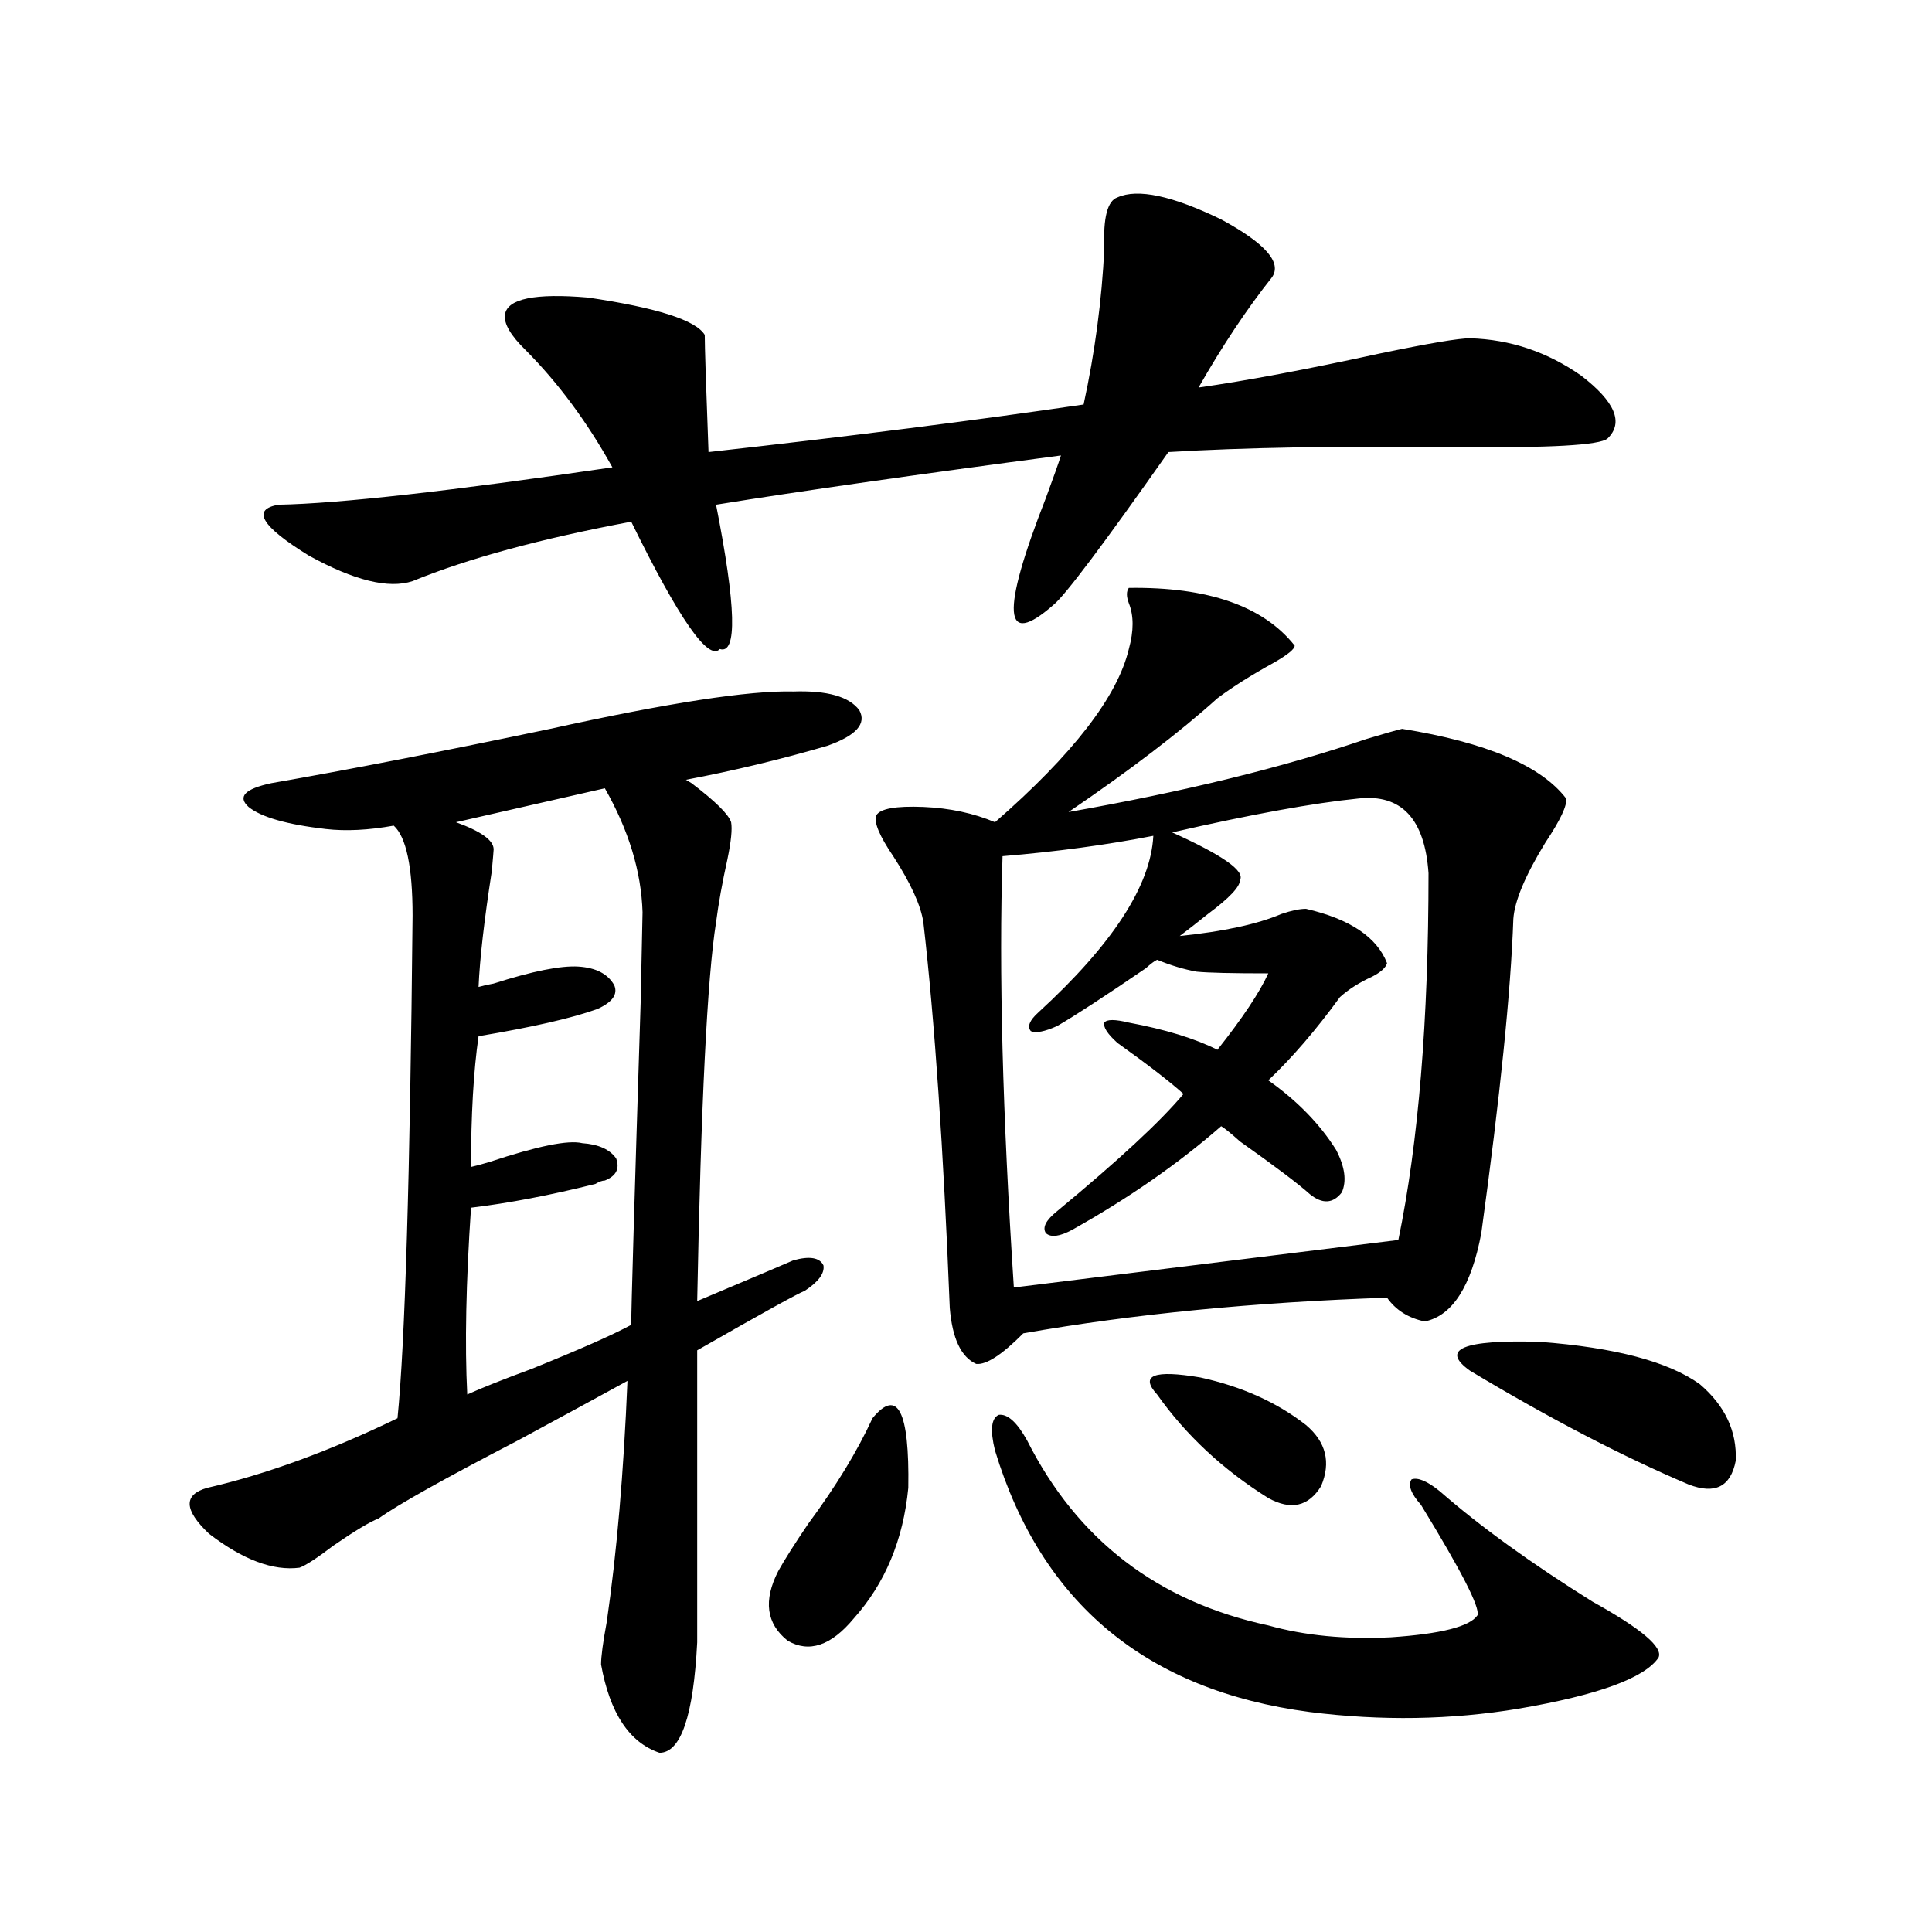
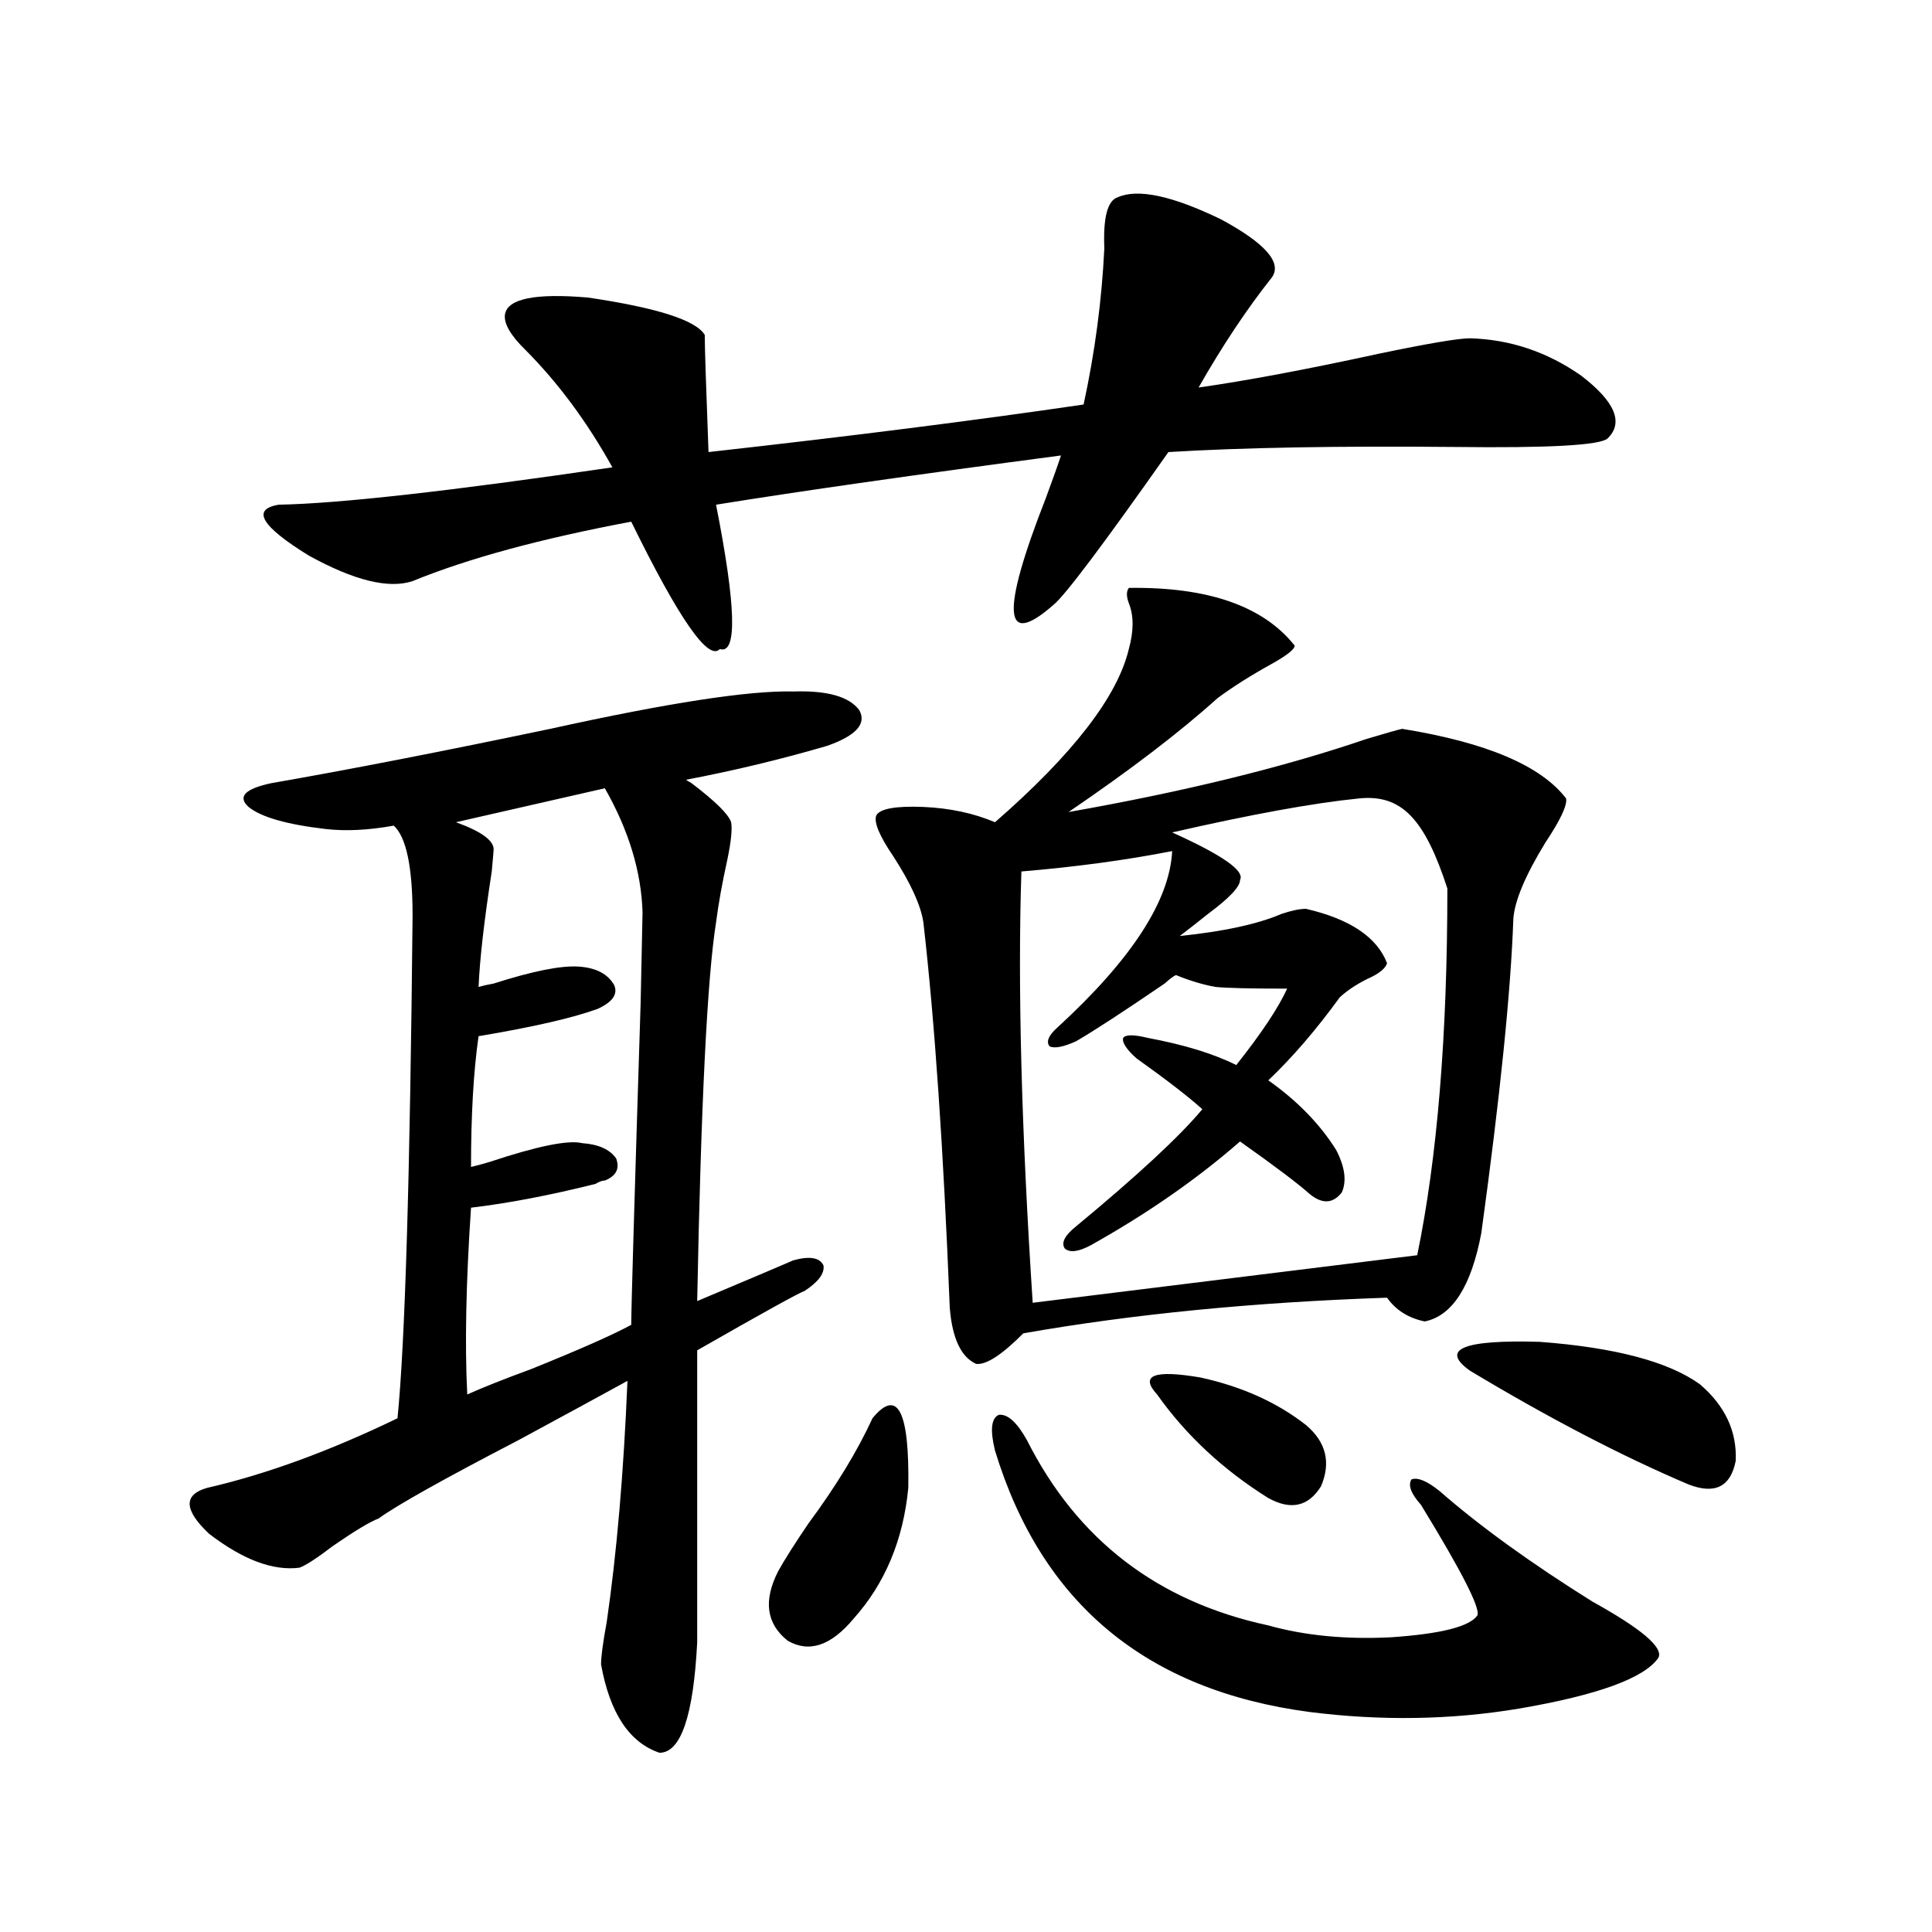
<svg xmlns="http://www.w3.org/2000/svg" version="1.1" id="图层_1" x="0px" y="0px" width="1000px" height="1000px" viewBox="0 0 1000 1000" enable-background="new 0 0 1000 1000" xml:space="preserve">
-   <path d="M410.624,357.91c17.561-0.576,28.933,2.637,34.146,9.668c3.902,7.031-1.631,13.184-16.585,18.457  c-24.069,7.031-48.459,12.896-73.169,17.578l2.927,1.758c12.348,9.38,19.177,16.123,20.487,20.215c0.641,3.516,0,9.971-1.951,19.336  c-2.606,11.729-4.558,22.563-5.854,32.52c-4.558,28.716-7.805,94.043-9.756,195.996c30.563-12.881,47.148-19.912,49.755-21.094  c8.445-2.334,13.658-1.455,15.609,2.637c0.641,4.106-2.606,8.501-9.756,13.184c-3.262,1.182-21.798,11.426-55.608,30.762v151.172  c-1.951,38.082-8.46,57.129-19.512,57.129c-15.609-5.273-25.7-20.517-30.243-45.703c0-4.105,0.976-11.426,2.927-21.973  c5.198-35.732,8.78-77.344,10.731-124.805c-14.969,8.213-33.825,18.457-56.584,30.762c-38.383,19.927-62.438,33.398-72.193,40.43  c-4.558,1.758-12.362,6.455-23.414,14.063c-8.46,6.455-14.313,10.259-17.561,11.426c-13.658,1.758-29.268-4.092-46.828-17.578  c-13.018-12.305-13.338-20.215-0.976-23.73c30.563-7.031,63.413-19.033,98.534-36.035c3.902-38.672,6.494-125.381,7.805-260.156  c0-25.186-3.262-40.718-9.756-46.582c-13.018,2.349-24.725,2.939-35.121,1.758c-20.167-2.334-33.505-6.152-39.999-11.426  c-5.854-5.273-1.951-9.365,11.707-12.305c40.319-7.031,88.443-16.396,144.387-28.125C345.9,363.774,387.851,357.334,410.624,357.91z   M658.423,143.457c-13.018,16.411-25.7,35.459-38.048,57.129c24.71-3.516,55.929-9.365,93.656-17.578  c25.365-5.273,40.975-7.91,46.828-7.91c20.808,0.591,39.999,7.031,57.56,19.336c17.561,13.486,22.104,24.321,13.658,32.52  c-3.902,3.516-30.243,4.985-79.022,4.395c-60.486-0.576-109.921,0.303-148.289,2.637c-33.825,48.052-53.657,74.419-59.511,79.102  c-26.021,22.852-27.316,4.395-3.902-55.371c3.902-10.547,6.494-17.866,7.805-21.973c-75.455,9.971-134.966,18.457-178.532,25.488  c10.396,52.734,11.052,77.646,1.951,74.707c-5.854,6.455-21.143-15.518-45.853-65.918c-46.828,8.789-84.556,19.048-113.168,30.762  c-12.362,4.106-30.243-0.288-53.657-13.184c-24.725-15.229-29.923-24.019-15.609-26.367c31.219-0.576,88.778-7.031,172.679-19.336  c-13.018-23.428-27.972-43.643-44.877-60.645c-7.805-7.607-11.387-13.76-10.731-18.457c1.296-8.198,15.609-11.123,42.926-8.789  c35.762,5.273,55.929,11.729,60.486,19.336c0,5.864,0.641,26.079,1.951,60.645c73.489-8.198,138.198-16.396,194.142-24.609  c5.854-26.943,9.421-53.901,10.731-80.859c-0.655-15.82,1.616-24.609,6.829-26.367c10.396-4.683,28.292-0.879,53.657,11.426  C654.841,125.879,663.621,135.85,658.423,143.457z M313.065,408.008l-77.071,17.578c13.003,4.697,19.512,9.38,19.512,14.063  c0,0.591-0.335,4.395-0.976,11.426c-3.902,25.2-6.188,45.127-6.829,59.766c1.951-0.576,4.543-1.167,7.805-1.758  c20.152-6.44,34.786-9.365,43.901-8.789c9.101,0.591,15.274,3.818,18.536,9.668c1.951,4.697-0.976,8.789-8.78,12.305  c-13.018,4.697-33.505,9.38-61.462,14.063c-2.606,18.169-3.902,40.732-3.902,67.676c2.592-0.576,5.854-1.455,9.756-2.637  c24.71-8.198,40.64-11.426,47.804-9.668c8.445,0.591,14.299,3.228,17.561,7.91c1.951,5.273,0,9.092-5.854,11.426  c-1.311,0-2.927,0.591-4.878,1.758c-23.414,5.864-44.877,9.971-64.389,12.305c-2.606,38.672-3.262,70.903-1.951,96.68  c7.805-3.516,18.856-7.91,33.17-13.184c24.71-9.956,41.95-17.578,51.706-22.852c0-8.198,1.616-63.857,4.878-166.992  c0.641-30.459,0.976-45.991,0.976-46.582C331.922,451.074,325.413,429.692,313.065,408.008z M451.599,734.082  c13.003-15.82,19.177-3.804,18.536,36.035c-2.606,26.958-12.042,49.521-28.292,67.676c-11.707,14.063-23.094,17.867-34.146,11.426  c-11.066-8.789-12.683-20.791-4.878-36.035c3.247-5.85,8.445-14.063,15.609-24.609C432.728,769.238,443.794,751.084,451.599,734.082  z M584.278,304.297c40.975-0.576,69.587,9.38,85.852,29.883c0,1.758-3.582,4.697-10.731,8.789  c-11.707,6.455-21.463,12.607-29.268,18.457c-19.512,17.578-45.212,37.217-77.071,58.887  c59.831-10.547,111.217-23.14,154.143-37.793c9.756-2.925,15.93-4.683,18.536-5.273c43.566,7.031,71.858,19.048,84.876,36.035  c0.641,3.516-2.927,11.138-10.731,22.852c-10.411,17.002-15.944,30.186-16.585,39.551c-1.311,37.505-6.829,91.709-16.585,162.598  c-5.213,27.549-14.969,42.778-29.268,45.703c-8.46-1.758-14.969-5.85-19.512-12.305c-68.946,2.349-131.704,8.501-188.288,18.457  c-11.066,11.138-19.191,16.411-24.39,15.82c-7.805-3.516-12.362-13.184-13.658-29.004c-3.262-82.026-7.805-148.535-13.658-199.512  c-1.311-8.789-6.509-20.215-15.609-34.277c-7.164-10.547-10.091-17.578-8.78-21.094c1.951-3.516,10.076-4.971,24.39-4.395  c13.658,0.591,26.006,3.228,37.072,7.91c40.319-35.156,63.413-65.039,69.267-89.648c2.592-9.365,2.592-17.275,0-23.73  C582.968,308.691,582.968,306.055,584.278,304.297z M531.597,745.508c26.006,51.567,67.636,83.496,124.875,95.801  c18.856,5.273,39.999,7.32,63.413,6.152c26.006-1.758,40.975-5.575,44.877-11.426c1.296-4.105-8.46-23.14-29.268-57.129  c-5.213-5.85-6.829-10.244-4.878-13.184c3.247-1.167,8.125,0.879,14.634,6.152c20.808,18.169,47.148,37.217,79.022,57.129  c25.365,14.063,36.737,23.73,34.146,29.004c-7.164,10.547-31.219,19.336-72.193,26.367c-35.121,5.851-71.218,6.441-108.29,1.758  c-84.556-11.137-138.868-56.25-162.923-135.352c-2.606-10.547-1.951-16.699,1.951-18.457  C521.506,731.748,526.384,736.143,531.597,745.508z M703.3,413.281c-23.414,2.349-55.608,8.213-96.583,17.578  c26.006,11.729,37.713,19.927,35.121,24.609c0,3.516-5.533,9.38-16.585,17.578c-5.854,4.697-10.731,8.501-14.634,11.426  c22.759-2.334,40.319-6.152,52.682-11.426c5.198-1.758,9.421-2.637,12.683-2.637c22.759,5.273,36.737,14.653,41.95,28.125  c-0.655,2.349-3.262,4.697-7.805,7.031c-6.509,2.939-12.042,6.455-16.585,10.547c-12.362,17.002-24.725,31.353-37.072,43.066  c14.954,10.547,26.661,22.563,35.121,36.035c4.543,8.789,5.519,16.123,2.927,21.973c-4.558,5.864-10.091,6.152-16.585,0.879  c-5.854-5.273-17.896-14.351-36.097-27.246c-4.558-4.092-7.805-6.729-9.756-7.91c-22.118,19.336-47.804,37.217-77.071,53.613  c-6.509,3.516-11.066,4.106-13.658,1.758c-1.951-2.925,0-6.729,5.854-11.426c31.859-26.367,53.657-46.582,65.364-60.645  c-7.164-6.44-18.536-15.229-34.146-26.367c-5.213-4.683-7.484-8.198-6.829-10.547c1.296-1.758,5.519-1.758,12.683,0  c18.856,3.516,34.146,8.213,45.853,14.063c13.003-16.396,21.783-29.58,26.341-39.551c-18.871,0-31.219-0.288-37.072-0.879  c-6.509-1.167-13.338-3.213-20.487-6.152c-1.311,0.591-3.262,2.061-5.854,4.395c-21.463,14.653-36.752,24.609-45.853,29.883  c-6.509,2.939-11.066,3.818-13.658,2.637c-1.951-2.334-0.655-5.562,3.902-9.668c38.368-35.156,58.2-65.615,59.511-91.406  c-24.069,4.697-50.09,8.213-78.047,10.547c-1.951,59.189,0,133.594,5.854,223.242l199.02-24.609  c10.396-50.386,15.609-113.667,15.609-189.844C737.445,423.828,725.403,410.947,703.3,413.281z M598.912,721.777  c-9.115-9.956-1.631-12.881,22.438-8.789c21.463,4.697,39.664,12.896,54.633,24.609c10.396,8.789,13.003,19.336,7.805,31.641  c-6.509,10.547-15.609,12.607-27.316,6.152C633.058,760.752,613.866,742.871,598.912,721.777z M760.859,709.473  c-15.609-11.123-3.582-16.108,36.097-14.941c39.023,2.939,66.66,10.259,82.925,21.973c13.003,11.138,19.177,24.321,18.536,39.551  c-2.606,13.486-10.731,17.578-24.39,12.305C839.547,753.721,801.834,734.082,760.859,709.473z" />
+   <path d="M410.624,357.91c17.561-0.576,28.933,2.637,34.146,9.668c3.902,7.031-1.631,13.184-16.585,18.457  c-24.069,7.031-48.459,12.896-73.169,17.578l2.927,1.758c12.348,9.38,19.177,16.123,20.487,20.215c0.641,3.516,0,9.971-1.951,19.336  c-2.606,11.729-4.558,22.563-5.854,32.52c-4.558,28.716-7.805,94.043-9.756,195.996c30.563-12.881,47.148-19.912,49.755-21.094  c8.445-2.334,13.658-1.455,15.609,2.637c0.641,4.106-2.606,8.501-9.756,13.184c-3.262,1.182-21.798,11.426-55.608,30.762v151.172  c-1.951,38.082-8.46,57.129-19.512,57.129c-15.609-5.273-25.7-20.517-30.243-45.703c0-4.105,0.976-11.426,2.927-21.973  c5.198-35.732,8.78-77.344,10.731-124.805c-14.969,8.213-33.825,18.457-56.584,30.762c-38.383,19.927-62.438,33.398-72.193,40.43  c-4.558,1.758-12.362,6.455-23.414,14.063c-8.46,6.455-14.313,10.259-17.561,11.426c-13.658,1.758-29.268-4.092-46.828-17.578  c-13.018-12.305-13.338-20.215-0.976-23.73c30.563-7.031,63.413-19.033,98.534-36.035c3.902-38.672,6.494-125.381,7.805-260.156  c0-25.186-3.262-40.718-9.756-46.582c-13.018,2.349-24.725,2.939-35.121,1.758c-20.167-2.334-33.505-6.152-39.999-11.426  c-5.854-5.273-1.951-9.365,11.707-12.305c40.319-7.031,88.443-16.396,144.387-28.125C345.9,363.774,387.851,357.334,410.624,357.91z   M658.423,143.457c-13.018,16.411-25.7,35.459-38.048,57.129c24.71-3.516,55.929-9.365,93.656-17.578  c25.365-5.273,40.975-7.91,46.828-7.91c20.808,0.591,39.999,7.031,57.56,19.336c17.561,13.486,22.104,24.321,13.658,32.52  c-3.902,3.516-30.243,4.985-79.022,4.395c-60.486-0.576-109.921,0.303-148.289,2.637c-33.825,48.052-53.657,74.419-59.511,79.102  c-26.021,22.852-27.316,4.395-3.902-55.371c3.902-10.547,6.494-17.866,7.805-21.973c-75.455,9.971-134.966,18.457-178.532,25.488  c10.396,52.734,11.052,77.646,1.951,74.707c-5.854,6.455-21.143-15.518-45.853-65.918c-46.828,8.789-84.556,19.048-113.168,30.762  c-12.362,4.106-30.243-0.288-53.657-13.184c-24.725-15.229-29.923-24.019-15.609-26.367c31.219-0.576,88.778-7.031,172.679-19.336  c-13.018-23.428-27.972-43.643-44.877-60.645c-7.805-7.607-11.387-13.76-10.731-18.457c1.296-8.198,15.609-11.123,42.926-8.789  c35.762,5.273,55.929,11.729,60.486,19.336c0,5.864,0.641,26.079,1.951,60.645c73.489-8.198,138.198-16.396,194.142-24.609  c5.854-26.943,9.421-53.901,10.731-80.859c-0.655-15.82,1.616-24.609,6.829-26.367c10.396-4.683,28.292-0.879,53.657,11.426  C654.841,125.879,663.621,135.85,658.423,143.457z M313.065,408.008l-77.071,17.578c13.003,4.697,19.512,9.38,19.512,14.063  c0,0.591-0.335,4.395-0.976,11.426c-3.902,25.2-6.188,45.127-6.829,59.766c1.951-0.576,4.543-1.167,7.805-1.758  c20.152-6.44,34.786-9.365,43.901-8.789c9.101,0.591,15.274,3.818,18.536,9.668c1.951,4.697-0.976,8.789-8.78,12.305  c-13.018,4.697-33.505,9.38-61.462,14.063c-2.606,18.169-3.902,40.732-3.902,67.676c2.592-0.576,5.854-1.455,9.756-2.637  c24.71-8.198,40.64-11.426,47.804-9.668c8.445,0.591,14.299,3.228,17.561,7.91c1.951,5.273,0,9.092-5.854,11.426  c-1.311,0-2.927,0.591-4.878,1.758c-23.414,5.864-44.877,9.971-64.389,12.305c-2.606,38.672-3.262,70.903-1.951,96.68  c7.805-3.516,18.856-7.91,33.17-13.184c24.71-9.956,41.95-17.578,51.706-22.852c0-8.198,1.616-63.857,4.878-166.992  c0.641-30.459,0.976-45.991,0.976-46.582C331.922,451.074,325.413,429.692,313.065,408.008z M451.599,734.082  c13.003-15.82,19.177-3.804,18.536,36.035c-2.606,26.958-12.042,49.521-28.292,67.676c-11.707,14.063-23.094,17.867-34.146,11.426  c-11.066-8.789-12.683-20.791-4.878-36.035c3.247-5.85,8.445-14.063,15.609-24.609C432.728,769.238,443.794,751.084,451.599,734.082  z M584.278,304.297c40.975-0.576,69.587,9.38,85.852,29.883c0,1.758-3.582,4.697-10.731,8.789  c-11.707,6.455-21.463,12.607-29.268,18.457c-19.512,17.578-45.212,37.217-77.071,58.887  c59.831-10.547,111.217-23.14,154.143-37.793c9.756-2.925,15.93-4.683,18.536-5.273c43.566,7.031,71.858,19.048,84.876,36.035  c0.641,3.516-2.927,11.138-10.731,22.852c-10.411,17.002-15.944,30.186-16.585,39.551c-1.311,37.505-6.829,91.709-16.585,162.598  c-5.213,27.549-14.969,42.778-29.268,45.703c-8.46-1.758-14.969-5.85-19.512-12.305c-68.946,2.349-131.704,8.501-188.288,18.457  c-11.066,11.138-19.191,16.411-24.39,15.82c-7.805-3.516-12.362-13.184-13.658-29.004c-3.262-82.026-7.805-148.535-13.658-199.512  c-1.311-8.789-6.509-20.215-15.609-34.277c-7.164-10.547-10.091-17.578-8.78-21.094c1.951-3.516,10.076-4.971,24.39-4.395  c13.658,0.591,26.006,3.228,37.072,7.91c40.319-35.156,63.413-65.039,69.267-89.648c2.592-9.365,2.592-17.275,0-23.73  C582.968,308.691,582.968,306.055,584.278,304.297z M531.597,745.508c26.006,51.567,67.636,83.496,124.875,95.801  c18.856,5.273,39.999,7.32,63.413,6.152c26.006-1.758,40.975-5.575,44.877-11.426c1.296-4.105-8.46-23.14-29.268-57.129  c-5.213-5.85-6.829-10.244-4.878-13.184c3.247-1.167,8.125,0.879,14.634,6.152c20.808,18.169,47.148,37.217,79.022,57.129  c25.365,14.063,36.737,23.73,34.146,29.004c-7.164,10.547-31.219,19.336-72.193,26.367c-35.121,5.851-71.218,6.441-108.29,1.758  c-84.556-11.137-138.868-56.25-162.923-135.352c-2.606-10.547-1.951-16.699,1.951-18.457  C521.506,731.748,526.384,736.143,531.597,745.508z M703.3,413.281c-23.414,2.349-55.608,8.213-96.583,17.578  c26.006,11.729,37.713,19.927,35.121,24.609c0,3.516-5.533,9.38-16.585,17.578c-5.854,4.697-10.731,8.501-14.634,11.426  c22.759-2.334,40.319-6.152,52.682-11.426c5.198-1.758,9.421-2.637,12.683-2.637c22.759,5.273,36.737,14.653,41.95,28.125  c-0.655,2.349-3.262,4.697-7.805,7.031c-6.509,2.939-12.042,6.455-16.585,10.547c-12.362,17.002-24.725,31.353-37.072,43.066  c14.954,10.547,26.661,22.563,35.121,36.035c4.543,8.789,5.519,16.123,2.927,21.973c-4.558,5.864-10.091,6.152-16.585,0.879  c-5.854-5.273-17.896-14.351-36.097-27.246c-22.118,19.336-47.804,37.217-77.071,53.613  c-6.509,3.516-11.066,4.106-13.658,1.758c-1.951-2.925,0-6.729,5.854-11.426c31.859-26.367,53.657-46.582,65.364-60.645  c-7.164-6.44-18.536-15.229-34.146-26.367c-5.213-4.683-7.484-8.198-6.829-10.547c1.296-1.758,5.519-1.758,12.683,0  c18.856,3.516,34.146,8.213,45.853,14.063c13.003-16.396,21.783-29.58,26.341-39.551c-18.871,0-31.219-0.288-37.072-0.879  c-6.509-1.167-13.338-3.213-20.487-6.152c-1.311,0.591-3.262,2.061-5.854,4.395c-21.463,14.653-36.752,24.609-45.853,29.883  c-6.509,2.939-11.066,3.818-13.658,2.637c-1.951-2.334-0.655-5.562,3.902-9.668c38.368-35.156,58.2-65.615,59.511-91.406  c-24.069,4.697-50.09,8.213-78.047,10.547c-1.951,59.189,0,133.594,5.854,223.242l199.02-24.609  c10.396-50.386,15.609-113.667,15.609-189.844C737.445,423.828,725.403,410.947,703.3,413.281z M598.912,721.777  c-9.115-9.956-1.631-12.881,22.438-8.789c21.463,4.697,39.664,12.896,54.633,24.609c10.396,8.789,13.003,19.336,7.805,31.641  c-6.509,10.547-15.609,12.607-27.316,6.152C633.058,760.752,613.866,742.871,598.912,721.777z M760.859,709.473  c-15.609-11.123-3.582-16.108,36.097-14.941c39.023,2.939,66.66,10.259,82.925,21.973c13.003,11.138,19.177,24.321,18.536,39.551  c-2.606,13.486-10.731,17.578-24.39,12.305C839.547,753.721,801.834,734.082,760.859,709.473z" />
</svg>